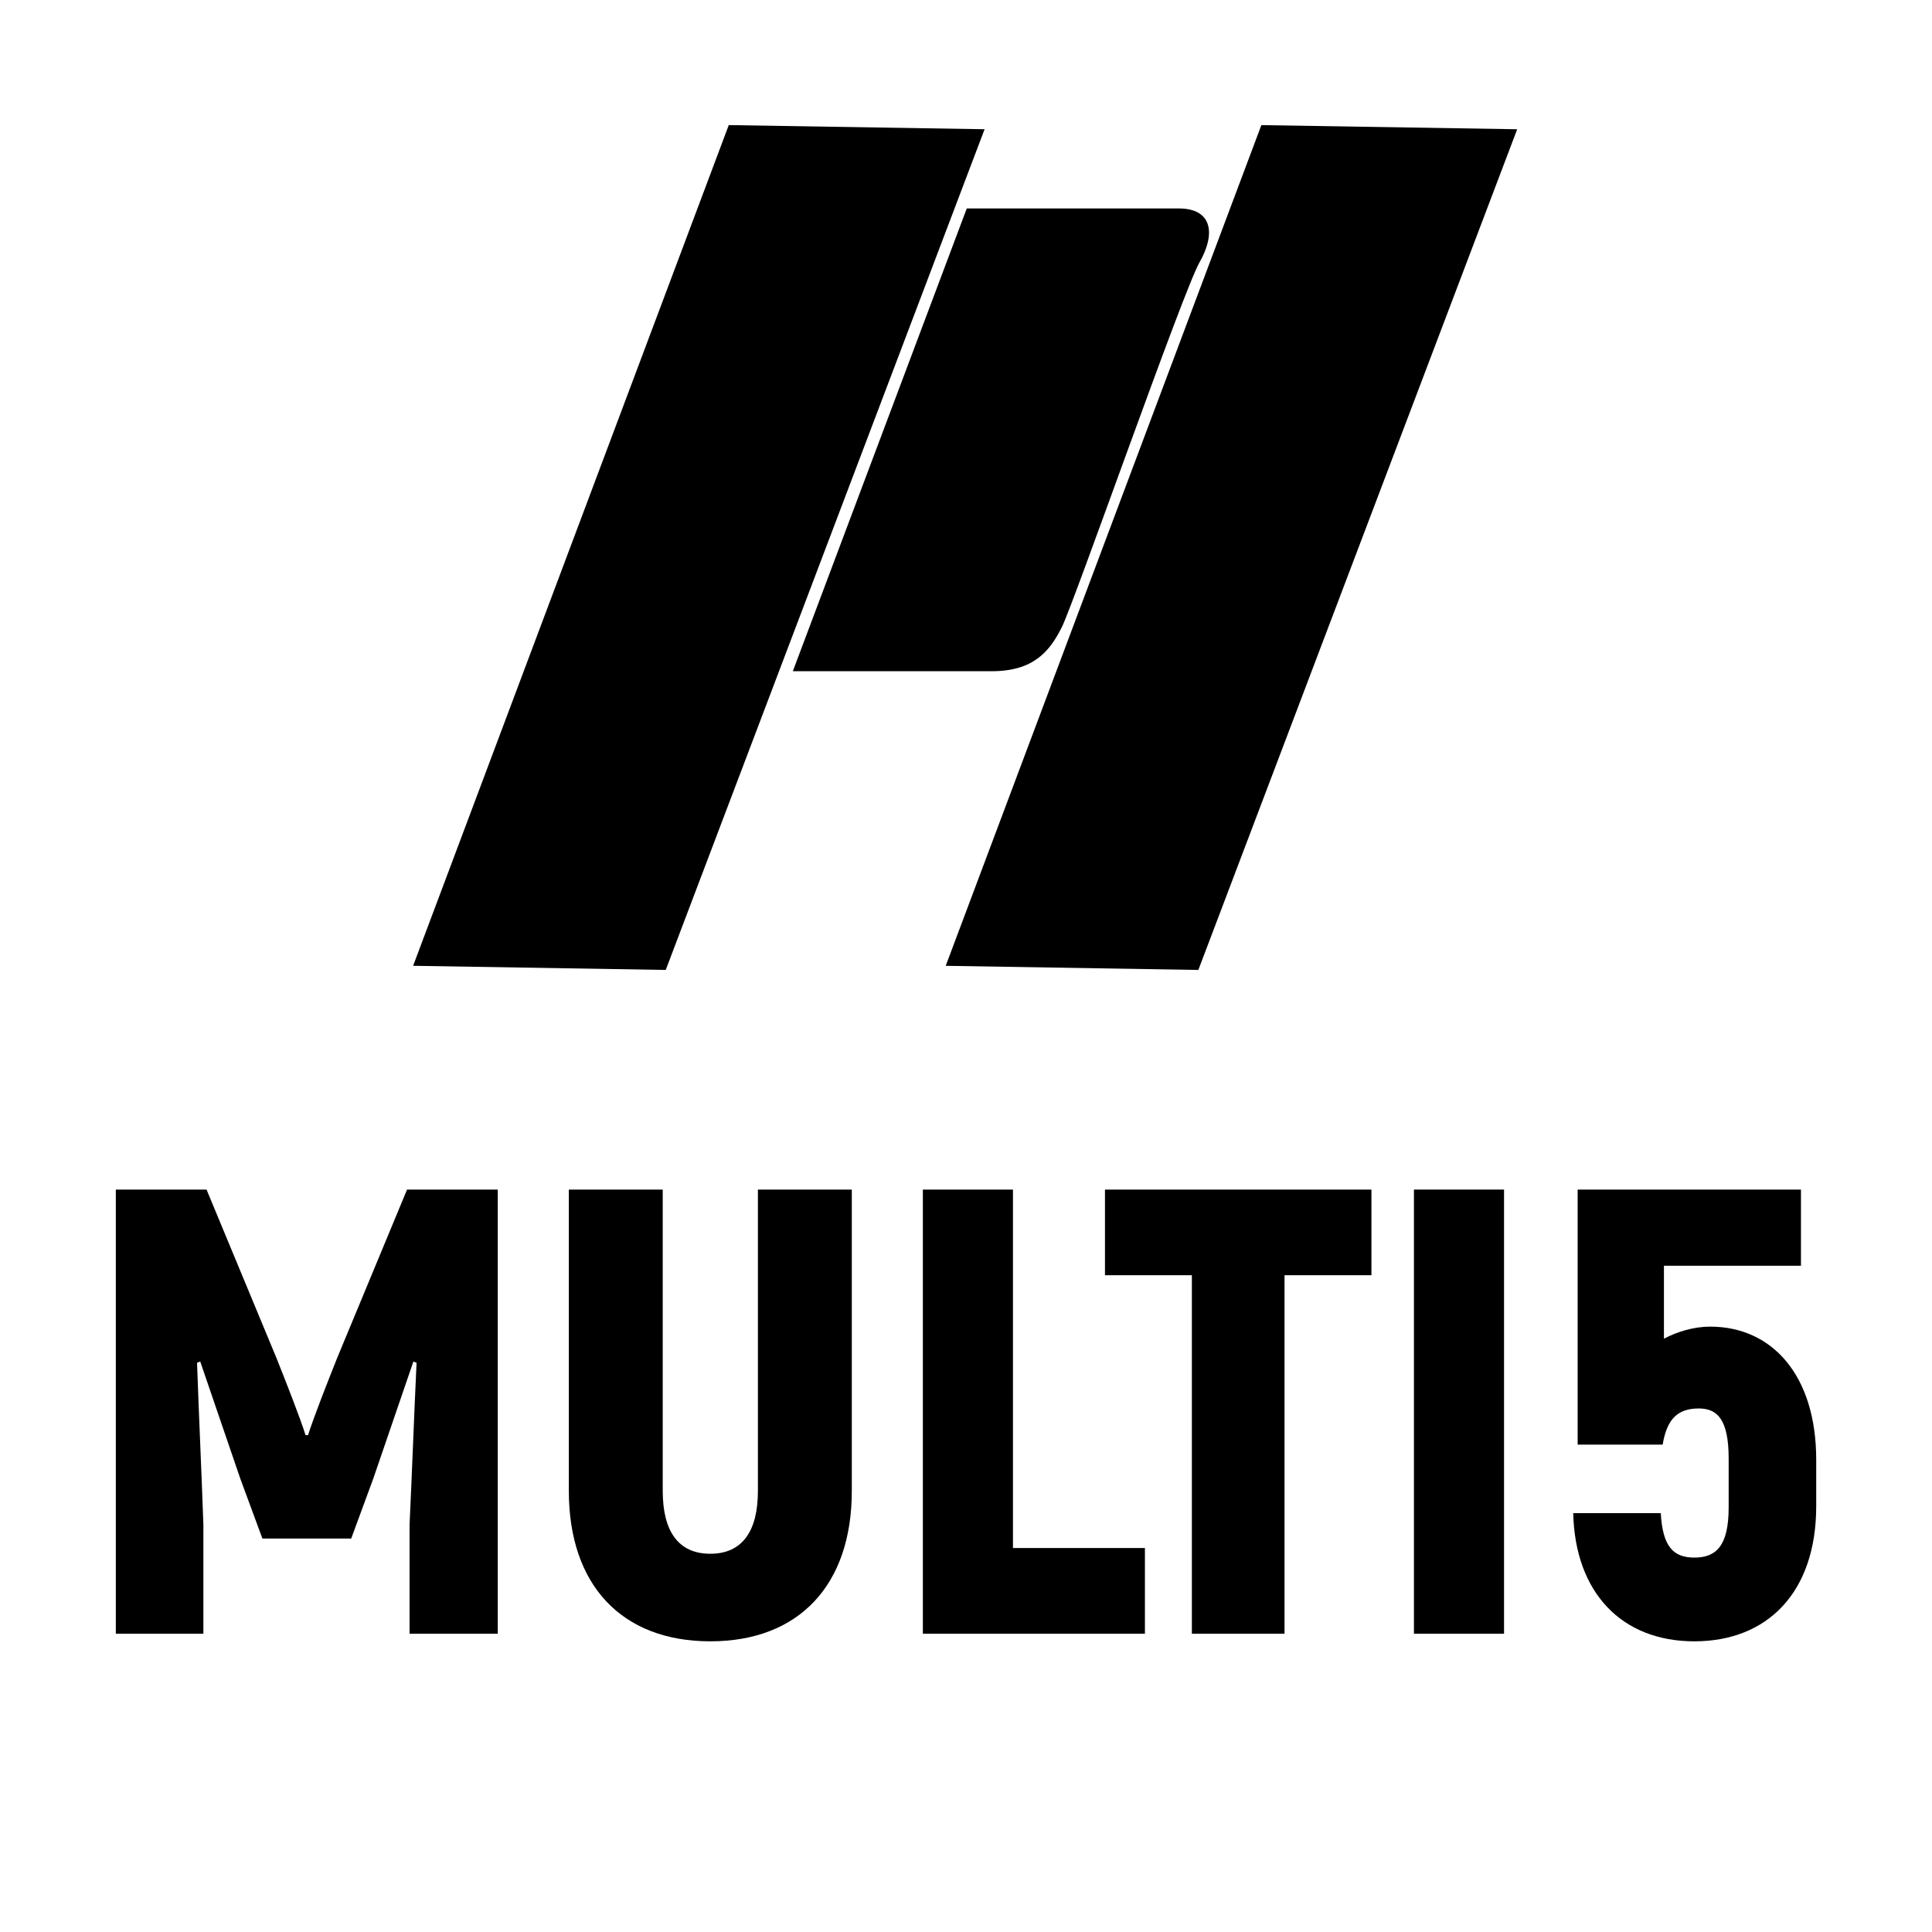
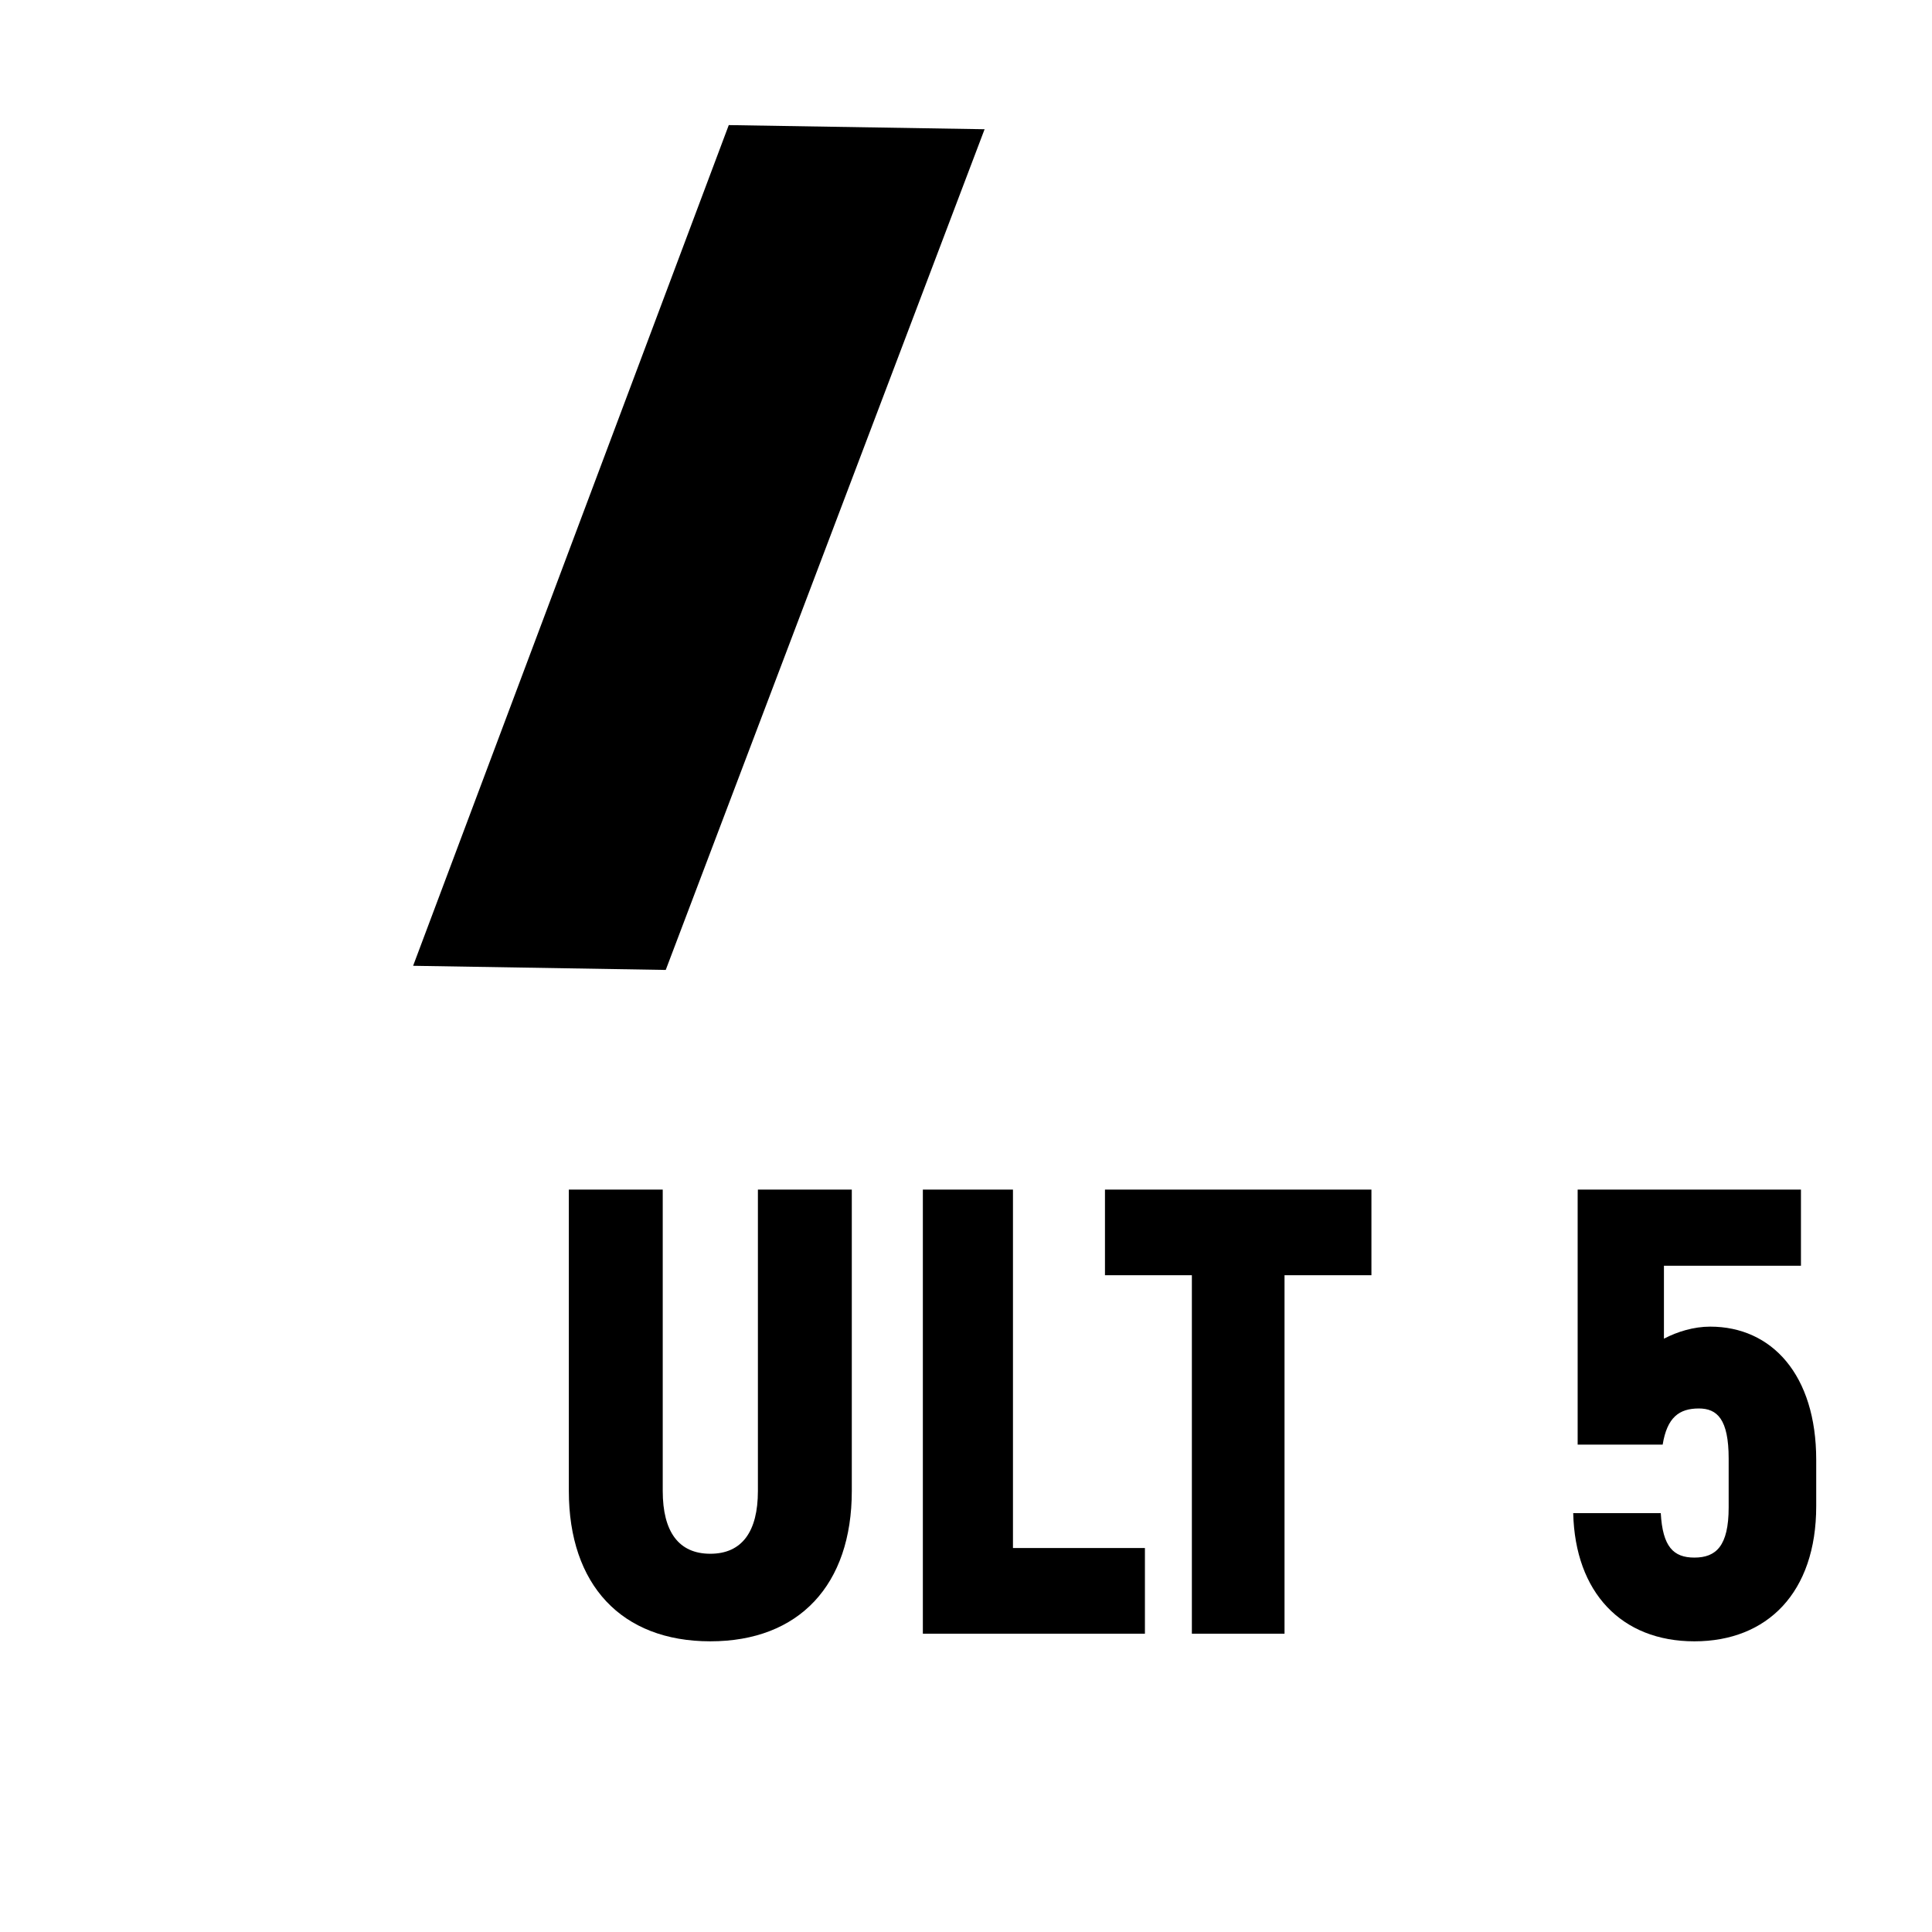
<svg xmlns="http://www.w3.org/2000/svg" data-bbox="29.975 32.374 440.06 392.397" width="500" height="500" viewBox="0 0 500 500" data-type="shape">
  <g>
-     <path d="m105.345 307.861-18.06 43.51c-2.3 5.75-6.24 15.77-7.56 20.04h-.65c-1.32-4.27-5.26-14.29-7.56-20.04l-18.06-43.51h-23.48v114.94h22.66v-28.24c-.49-13.96-1.15-27.91-1.64-41.87l.82-.33 10.34 30.21 5.75 15.6h22.99l5.74-15.6 10.35-30.21.82.33c-.66 13.96-1.15 27.91-1.81 41.87v28.24h22.83v-114.94Z" />
    <path d="M183.825 424.771c22.99 0 36.62-14.61 36.62-38.91v-78h-24.3v78c0 10.51-4.11 16.25-12.32 16.25s-12.31-5.74-12.31-16.25v-78h-24.3v78c0 24.3 13.63 38.91 36.61 38.91Z" />
    <path d="M262.155 400.631v-92.77h-23.32v114.94h57.47v-22.17Z" />
    <path d="M354.925 307.861h-68.96v22.17h22.49v92.77h23.98v-92.77h22.49Z" />
-     <path d="M365.925 307.861v114.94h23.32v-114.94Z" />
    <path d="M442.605 343.331c-4.27 0-8.53 1.31-11.98 3.12v-18.88h35.46v-19.71h-57.79v66.01h22c1.15-7.06 4.27-9.36 9.36-9.36 4.76 0 7.72 2.79 7.72 12.97v12.65c0 10.01-3.29 12.97-8.87 12.97-5.42 0-8.21-2.79-8.7-11.5h-22.66c.49 20.53 12.48 33.17 31.36 33.17s31.53-12.64 31.53-34.97v-11.99c0-22-11.5-34.48-27.43-34.48Z" />
    <path d="m106.914 249.947 81.691-217.573 66.207 1.072-82.519 217.573z" />
-     <path d="m244.751 249.952 81.691-217.573 66.206 1.071-82.518 217.573z" />
-     <path d="m205.183 173.711 45.015-119.763h54.885c8.575 0 9.646 6.43 5.36 13.933-4.288 7.502-32.424 87.995-35.64 94.425-3.215 6.431-7.456 11.405-18.174 11.405z" />
  </g>
</svg>